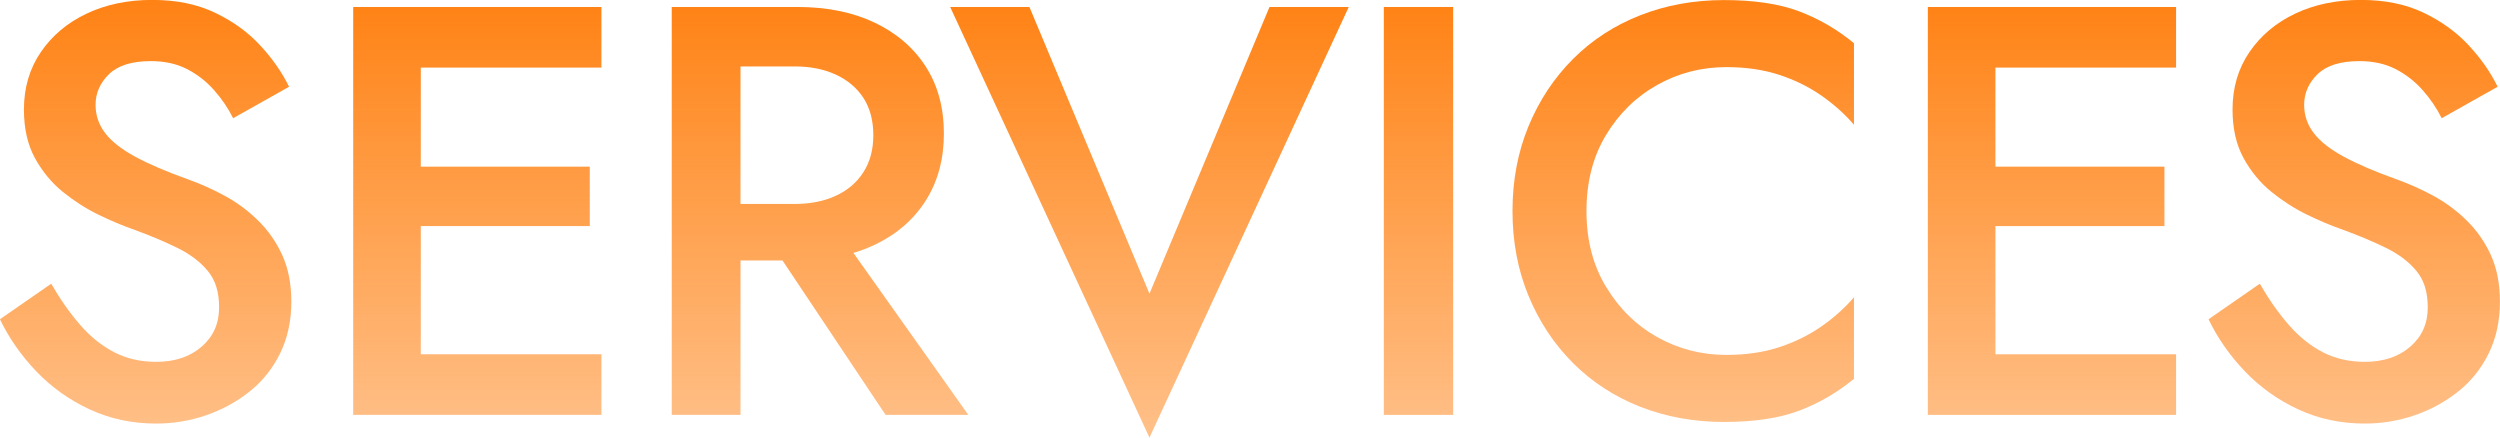
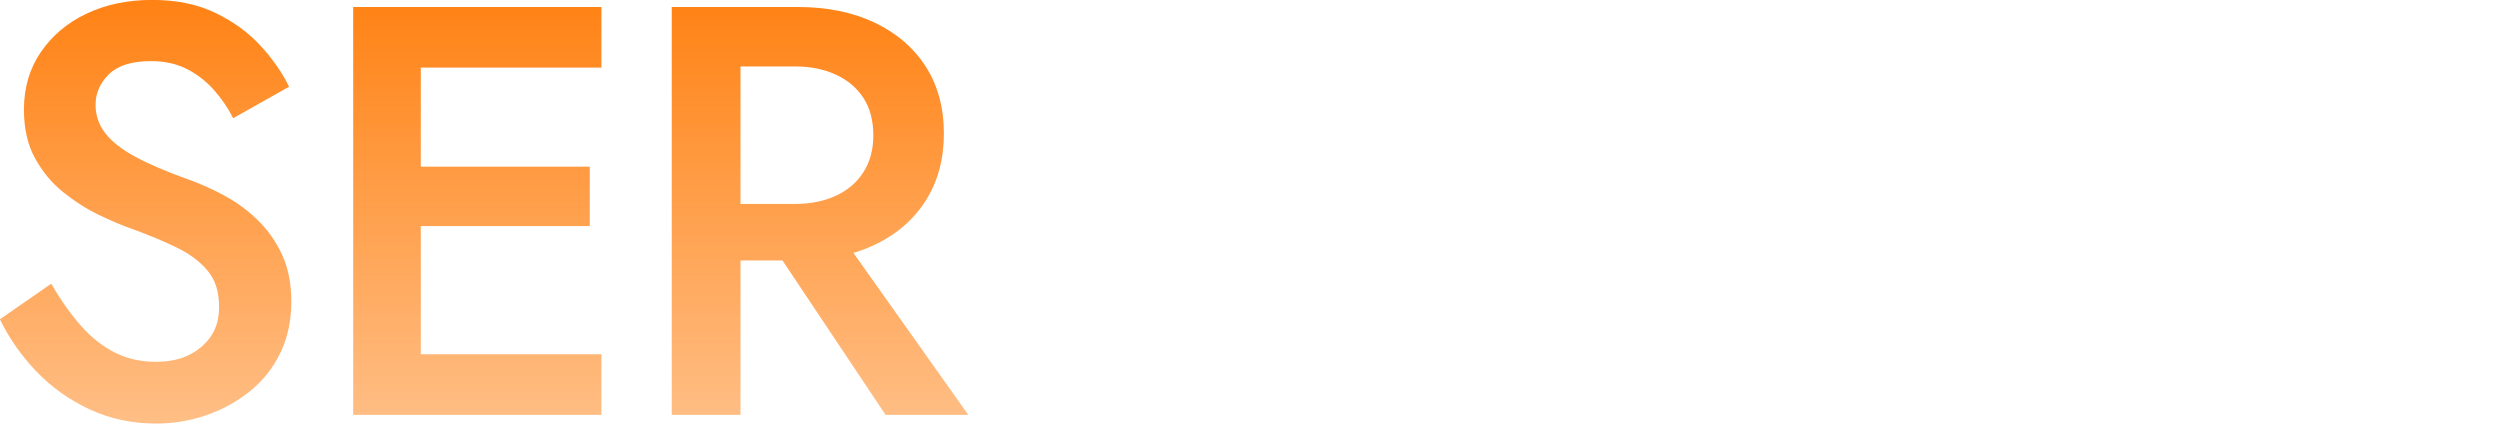
<svg xmlns="http://www.w3.org/2000/svg" id="_レイヤー_2" width="729.34" height="127.67" viewBox="0 0 729.34 127.67">
  <defs>
    <style>.cls-1{fill:url(#_名称未設定グラデーション_76);}</style>
    <linearGradient id="_名称未設定グラデーション_76" x1="364.67" y1="127.67" x2="364.67" y2="0" gradientUnits="userSpaceOnUse">
      <stop offset="0" stop-color="#ff8214" stop-opacity=".5" />
      <stop offset="1" stop-color="#ff8214" />
    </linearGradient>
  </defs>
  <g id="assets">
    <path class="cls-1" d="M23.38,94.77c3,3.46,6.32,6.12,9.94,7.99,3.63,1.87,7.71,2.8,12.24,2.8,5.44,0,9.86-1.47,13.26-4.42,3.4-2.95,5.1-6.74,5.1-11.39s-1.08-7.96-3.23-10.62c-2.15-2.66-5.13-4.93-8.92-6.8-3.8-1.87-8.19-3.71-13.17-5.52-2.95-1.02-6.23-2.41-9.86-4.17-3.63-1.76-7.08-3.97-10.37-6.63-3.29-2.66-6.01-5.95-8.16-9.86-2.15-3.91-3.23-8.64-3.23-14.2,0-6.35,1.64-11.93,4.93-16.75,3.29-4.82,7.74-8.56,13.35-11.22,5.61-2.66,11.98-4,19.12-4s13.15,1.25,18.36,3.74c5.21,2.49,9.61,5.67,13.17,9.52,3.57,3.85,6.38,7.88,8.42,12.07l-16.32,9.18c-1.47-2.95-3.34-5.7-5.61-8.25-2.27-2.55-4.9-4.59-7.91-6.12-3-1.53-6.49-2.29-10.46-2.29-5.55,0-9.63,1.27-12.24,3.82-2.61,2.55-3.91,5.53-3.91,8.93,0,3.06.93,5.81,2.8,8.25,1.87,2.44,4.79,4.73,8.75,6.88,3.97,2.15,9.12,4.36,15.47,6.63,3.51,1.25,7.06,2.83,10.62,4.76,3.57,1.93,6.83,4.33,9.77,7.23,2.95,2.89,5.3,6.26,7.06,10.11,1.76,3.85,2.64,8.39,2.64,13.6,0,5.55-1.08,10.54-3.23,14.96-2.15,4.42-5.1,8.13-8.84,11.14-3.74,3-7.96,5.33-12.67,6.97-4.7,1.64-9.6,2.46-14.71,2.46-7.03,0-13.51-1.39-19.46-4.17-5.95-2.78-11.13-6.49-15.56-11.13-4.42-4.65-7.93-9.69-10.54-15.13l14.96-10.37c2.61,4.53,5.41,8.53,8.42,11.98Z" />
    <path class="cls-1" d="M122.76,2.04v119h-19.72V2.04h19.72ZM115.45,2.04h60.01v17.68h-60.01V2.04ZM115.45,48.62h56.61v17.34h-56.61v-17.34ZM115.45,103.36h60.01v17.68h-60.01v-17.68Z" />
    <path class="cls-1" d="M216.03,2.04v119h-20.06V2.04h20.06ZM207.87,2.04h24.82c8.61,0,16.12,1.53,22.53,4.59,6.4,3.06,11.36,7.34,14.88,12.83,3.51,5.5,5.27,11.99,5.27,19.47s-1.76,14-5.27,19.55c-3.51,5.55-8.47,9.86-14.88,12.92-6.4,3.06-13.91,4.59-22.53,4.59h-24.82v-16.49h23.97c4.53,0,8.53-.79,11.98-2.38,3.46-1.59,6.15-3.88,8.07-6.89,1.93-3,2.89-6.6,2.89-10.79s-.96-7.93-2.89-10.88c-1.93-2.95-4.62-5.21-8.07-6.8-3.46-1.59-7.45-2.38-11.98-2.38h-23.97V2.04ZM242.21,64.26l40.29,56.78h-24.14l-37.91-56.78h21.76Z" />
-     <path class="cls-1" d="M370.36,2.04h23.12l-58.14,125.63L277.2,2.04h23.12l35.02,83.64L370.36,2.04Z" />
-     <path class="cls-1" d="M423.94,2.04v119h-20.23V2.04h20.23Z" />
-     <path class="cls-1" d="M468.53,83.64c3.8,6.35,8.78,11.25,14.96,14.71,6.18,3.46,12.89,5.19,20.15,5.19,5.67,0,10.77-.74,15.3-2.21,4.53-1.47,8.64-3.48,12.33-6.03,3.68-2.55,6.89-5.41,9.6-8.58v23.8c-4.99,4.08-10.37,7.2-16.15,9.35-5.78,2.15-13.03,3.23-21.76,3.23s-16.86-1.47-24.4-4.42c-7.54-2.95-14.08-7.2-19.64-12.75-5.55-5.55-9.89-12.1-13-19.64-3.12-7.54-4.67-15.78-4.67-24.73s1.56-17.2,4.67-24.73c3.12-7.54,7.45-14.08,13-19.64,5.55-5.55,12.1-9.8,19.64-12.75,7.54-2.95,15.67-4.42,24.4-4.42s15.98,1.08,21.76,3.23c5.78,2.15,11.16,5.27,16.15,9.35v23.8c-2.72-3.17-5.92-6.03-9.6-8.58-3.68-2.55-7.79-4.56-12.33-6.03-4.53-1.47-9.63-2.21-15.3-2.21-7.25,0-13.97,1.73-20.15,5.19-6.18,3.46-11.16,8.33-14.96,14.62-3.8,6.29-5.7,13.69-5.7,22.19s1.9,15.75,5.7,22.1Z" />
-     <path class="cls-1" d="M582.14,2.04v119h-19.72V2.04h19.72ZM574.83,2.04h60.01v17.68h-60.01V2.04ZM574.83,48.62h56.61v17.34h-56.61v-17.34ZM574.83,103.36h60.01v17.68h-60.01v-17.68Z" />
-     <path class="cls-1" d="M667.72,94.77c3,3.46,6.32,6.12,9.94,7.99,3.63,1.87,7.71,2.8,12.24,2.8,5.44,0,9.86-1.47,13.26-4.42,3.4-2.95,5.1-6.74,5.1-11.39s-1.08-7.96-3.23-10.62c-2.15-2.66-5.13-4.93-8.92-6.8-3.8-1.87-8.19-3.71-13.18-5.52-2.95-1.02-6.23-2.41-9.86-4.17-3.63-1.76-7.08-3.97-10.37-6.63-3.29-2.66-6.01-5.95-8.16-9.86-2.15-3.91-3.23-8.64-3.23-14.2,0-6.35,1.64-11.93,4.93-16.75,3.29-4.82,7.73-8.56,13.34-11.22,5.61-2.66,11.99-4,19.12-4s13.15,1.25,18.36,3.74c5.21,2.49,9.6,5.67,13.17,9.52,3.57,3.85,6.38,7.88,8.42,12.07l-16.32,9.18c-1.47-2.95-3.34-5.7-5.61-8.25-2.27-2.55-4.9-4.59-7.91-6.12-3-1.53-6.49-2.29-10.46-2.29-5.55,0-9.63,1.27-12.24,3.82-2.61,2.55-3.91,5.53-3.91,8.93,0,3.06.94,5.81,2.81,8.25,1.87,2.44,4.79,4.73,8.75,6.88,3.97,2.15,9.12,4.36,15.47,6.63,3.51,1.25,7.06,2.83,10.62,4.76,3.57,1.93,6.83,4.33,9.78,7.23,2.95,2.89,5.3,6.26,7.05,10.11,1.76,3.85,2.64,8.39,2.64,13.6,0,5.55-1.08,10.54-3.23,14.96-2.15,4.42-5.1,8.13-8.84,11.14-3.74,3-7.96,5.33-12.67,6.97-4.7,1.64-9.61,2.46-14.71,2.46-7.03,0-13.52-1.39-19.46-4.17-5.95-2.78-11.14-6.49-15.56-11.13-4.42-4.65-7.93-9.69-10.54-15.13l14.96-10.37c2.61,4.53,5.41,8.53,8.42,11.98Z" />
  </g>
</svg>